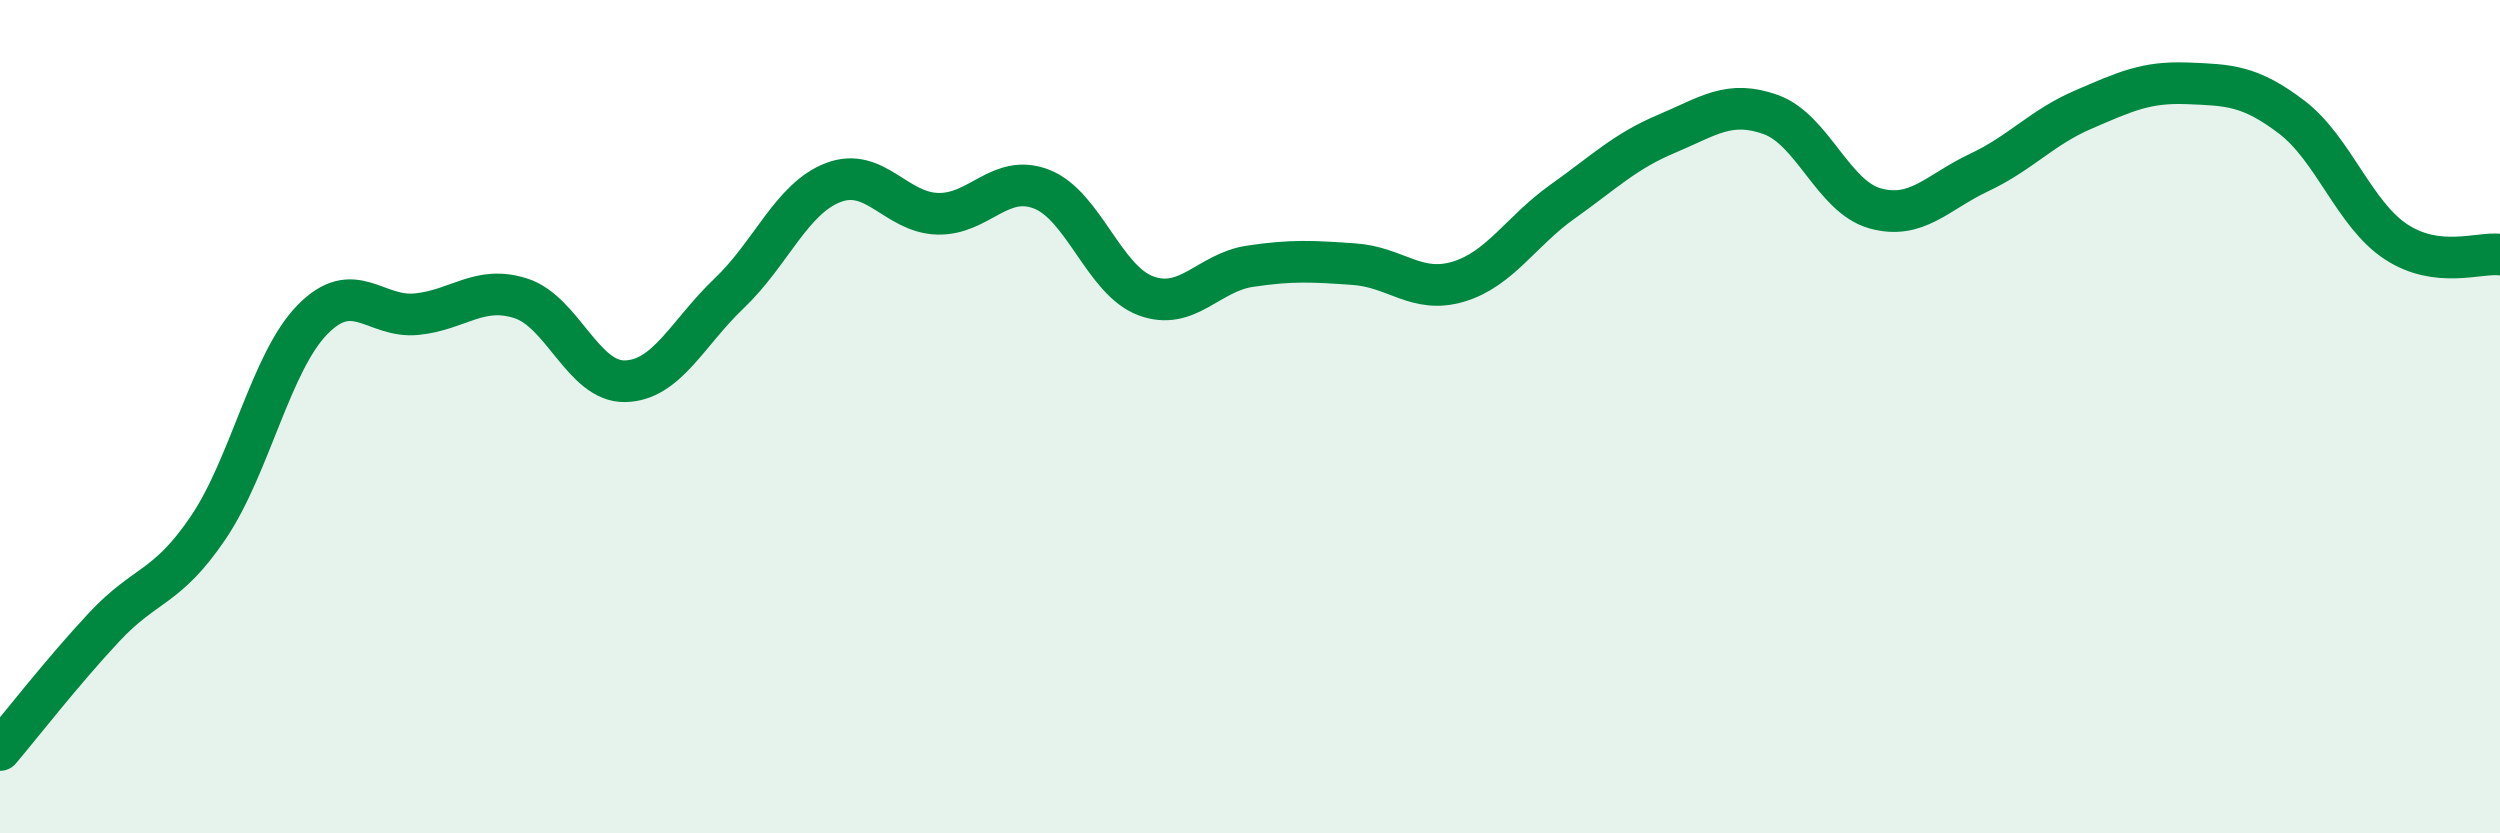
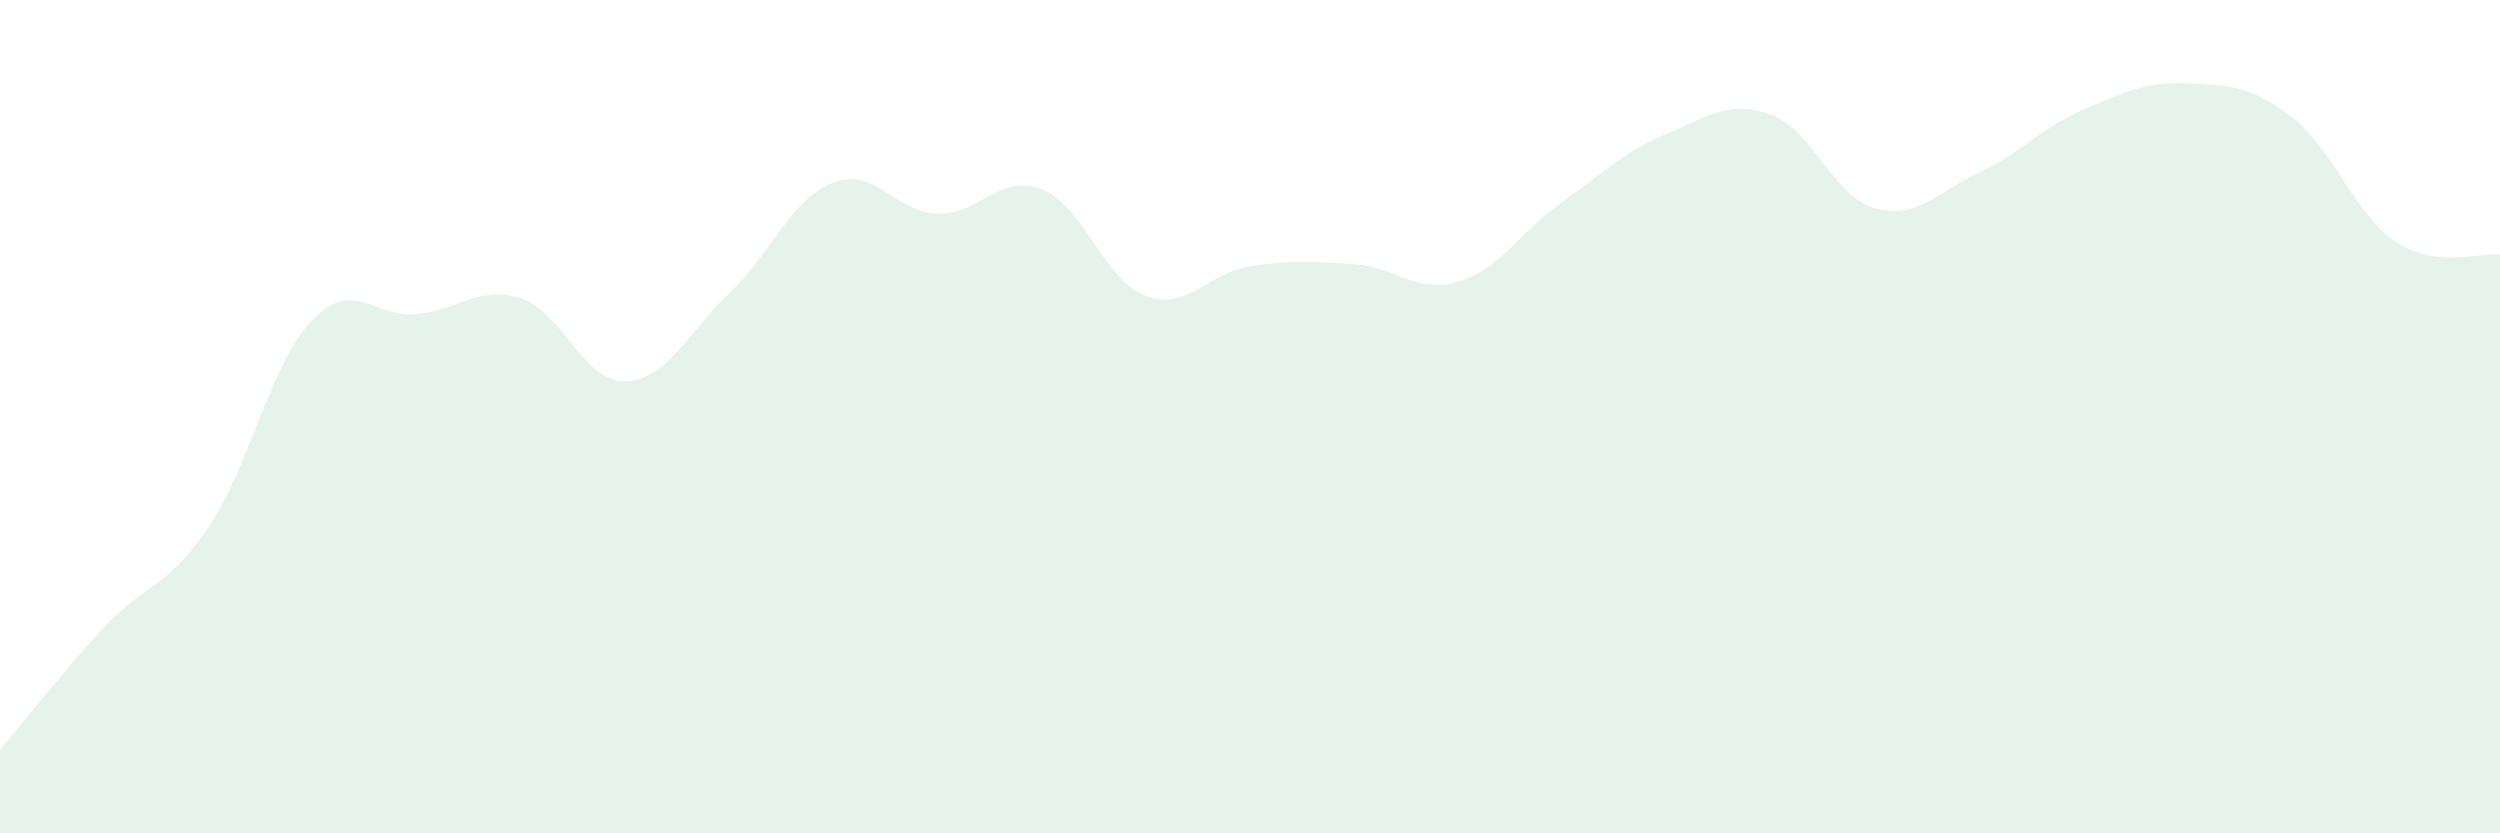
<svg xmlns="http://www.w3.org/2000/svg" width="60" height="20" viewBox="0 0 60 20">
  <path d="M 0,18 C 0.5,17.41 1.5,16.12 2.5,15.05 C 3.5,13.98 4,14.14 5,12.66 C 6,11.18 6.5,8.69 7.5,7.67 C 8.5,6.65 9,7.64 10,7.54 C 11,7.44 11.5,6.84 12.5,7.16 C 13.5,7.48 14,9.17 15,9.15 C 16,9.13 16.5,7.99 17.5,7.04 C 18.5,6.09 19,4.76 20,4.38 C 21,4 21.5,5.1 22.5,5.13 C 23.5,5.16 24,4.15 25,4.54 C 26,4.93 26.5,6.73 27.5,7.1 C 28.5,7.47 29,6.54 30,6.39 C 31,6.24 31.5,6.27 32.5,6.34 C 33.5,6.41 34,7.06 35,6.76 C 36,6.46 36.5,5.55 37.5,4.84 C 38.5,4.13 39,3.63 40,3.21 C 41,2.79 41.5,2.39 42.5,2.75 C 43.5,3.11 44,4.72 45,5 C 46,5.28 46.5,4.61 47.5,4.14 C 48.5,3.67 49,3.06 50,2.63 C 51,2.2 51.5,1.96 52.5,2 C 53.5,2.04 54,2.05 55,2.81 C 56,3.57 56.5,5.14 57.5,5.8 C 58.5,6.46 59.5,6.05 60,6.11L60 20L0 20Z" fill="#008740" opacity="0.1" stroke-linecap="round" stroke-linejoin="round" />
-   <path d="M 0,18 C 0.5,17.41 1.5,16.12 2.5,15.05 C 3.5,13.98 4,14.14 5,12.66 C 6,11.18 6.5,8.69 7.5,7.67 C 8.5,6.65 9,7.64 10,7.54 C 11,7.44 11.5,6.84 12.5,7.16 C 13.5,7.48 14,9.17 15,9.15 C 16,9.13 16.5,7.99 17.5,7.04 C 18.5,6.09 19,4.76 20,4.38 C 21,4 21.5,5.1 22.5,5.13 C 23.5,5.16 24,4.15 25,4.54 C 26,4.93 26.5,6.73 27.5,7.1 C 28.5,7.47 29,6.54 30,6.39 C 31,6.24 31.5,6.27 32.5,6.34 C 33.5,6.41 34,7.06 35,6.76 C 36,6.46 36.5,5.55 37.5,4.84 C 38.5,4.13 39,3.63 40,3.21 C 41,2.79 41.5,2.39 42.5,2.75 C 43.5,3.11 44,4.72 45,5 C 46,5.28 46.5,4.61 47.5,4.14 C 48.5,3.67 49,3.06 50,2.63 C 51,2.2 51.5,1.96 52.5,2 C 53.5,2.04 54,2.05 55,2.81 C 56,3.57 56.5,5.14 57.5,5.8 C 58.5,6.46 59.5,6.05 60,6.11" stroke="#008740" stroke-width="1" fill="none" stroke-linecap="round" stroke-linejoin="round" />
</svg>